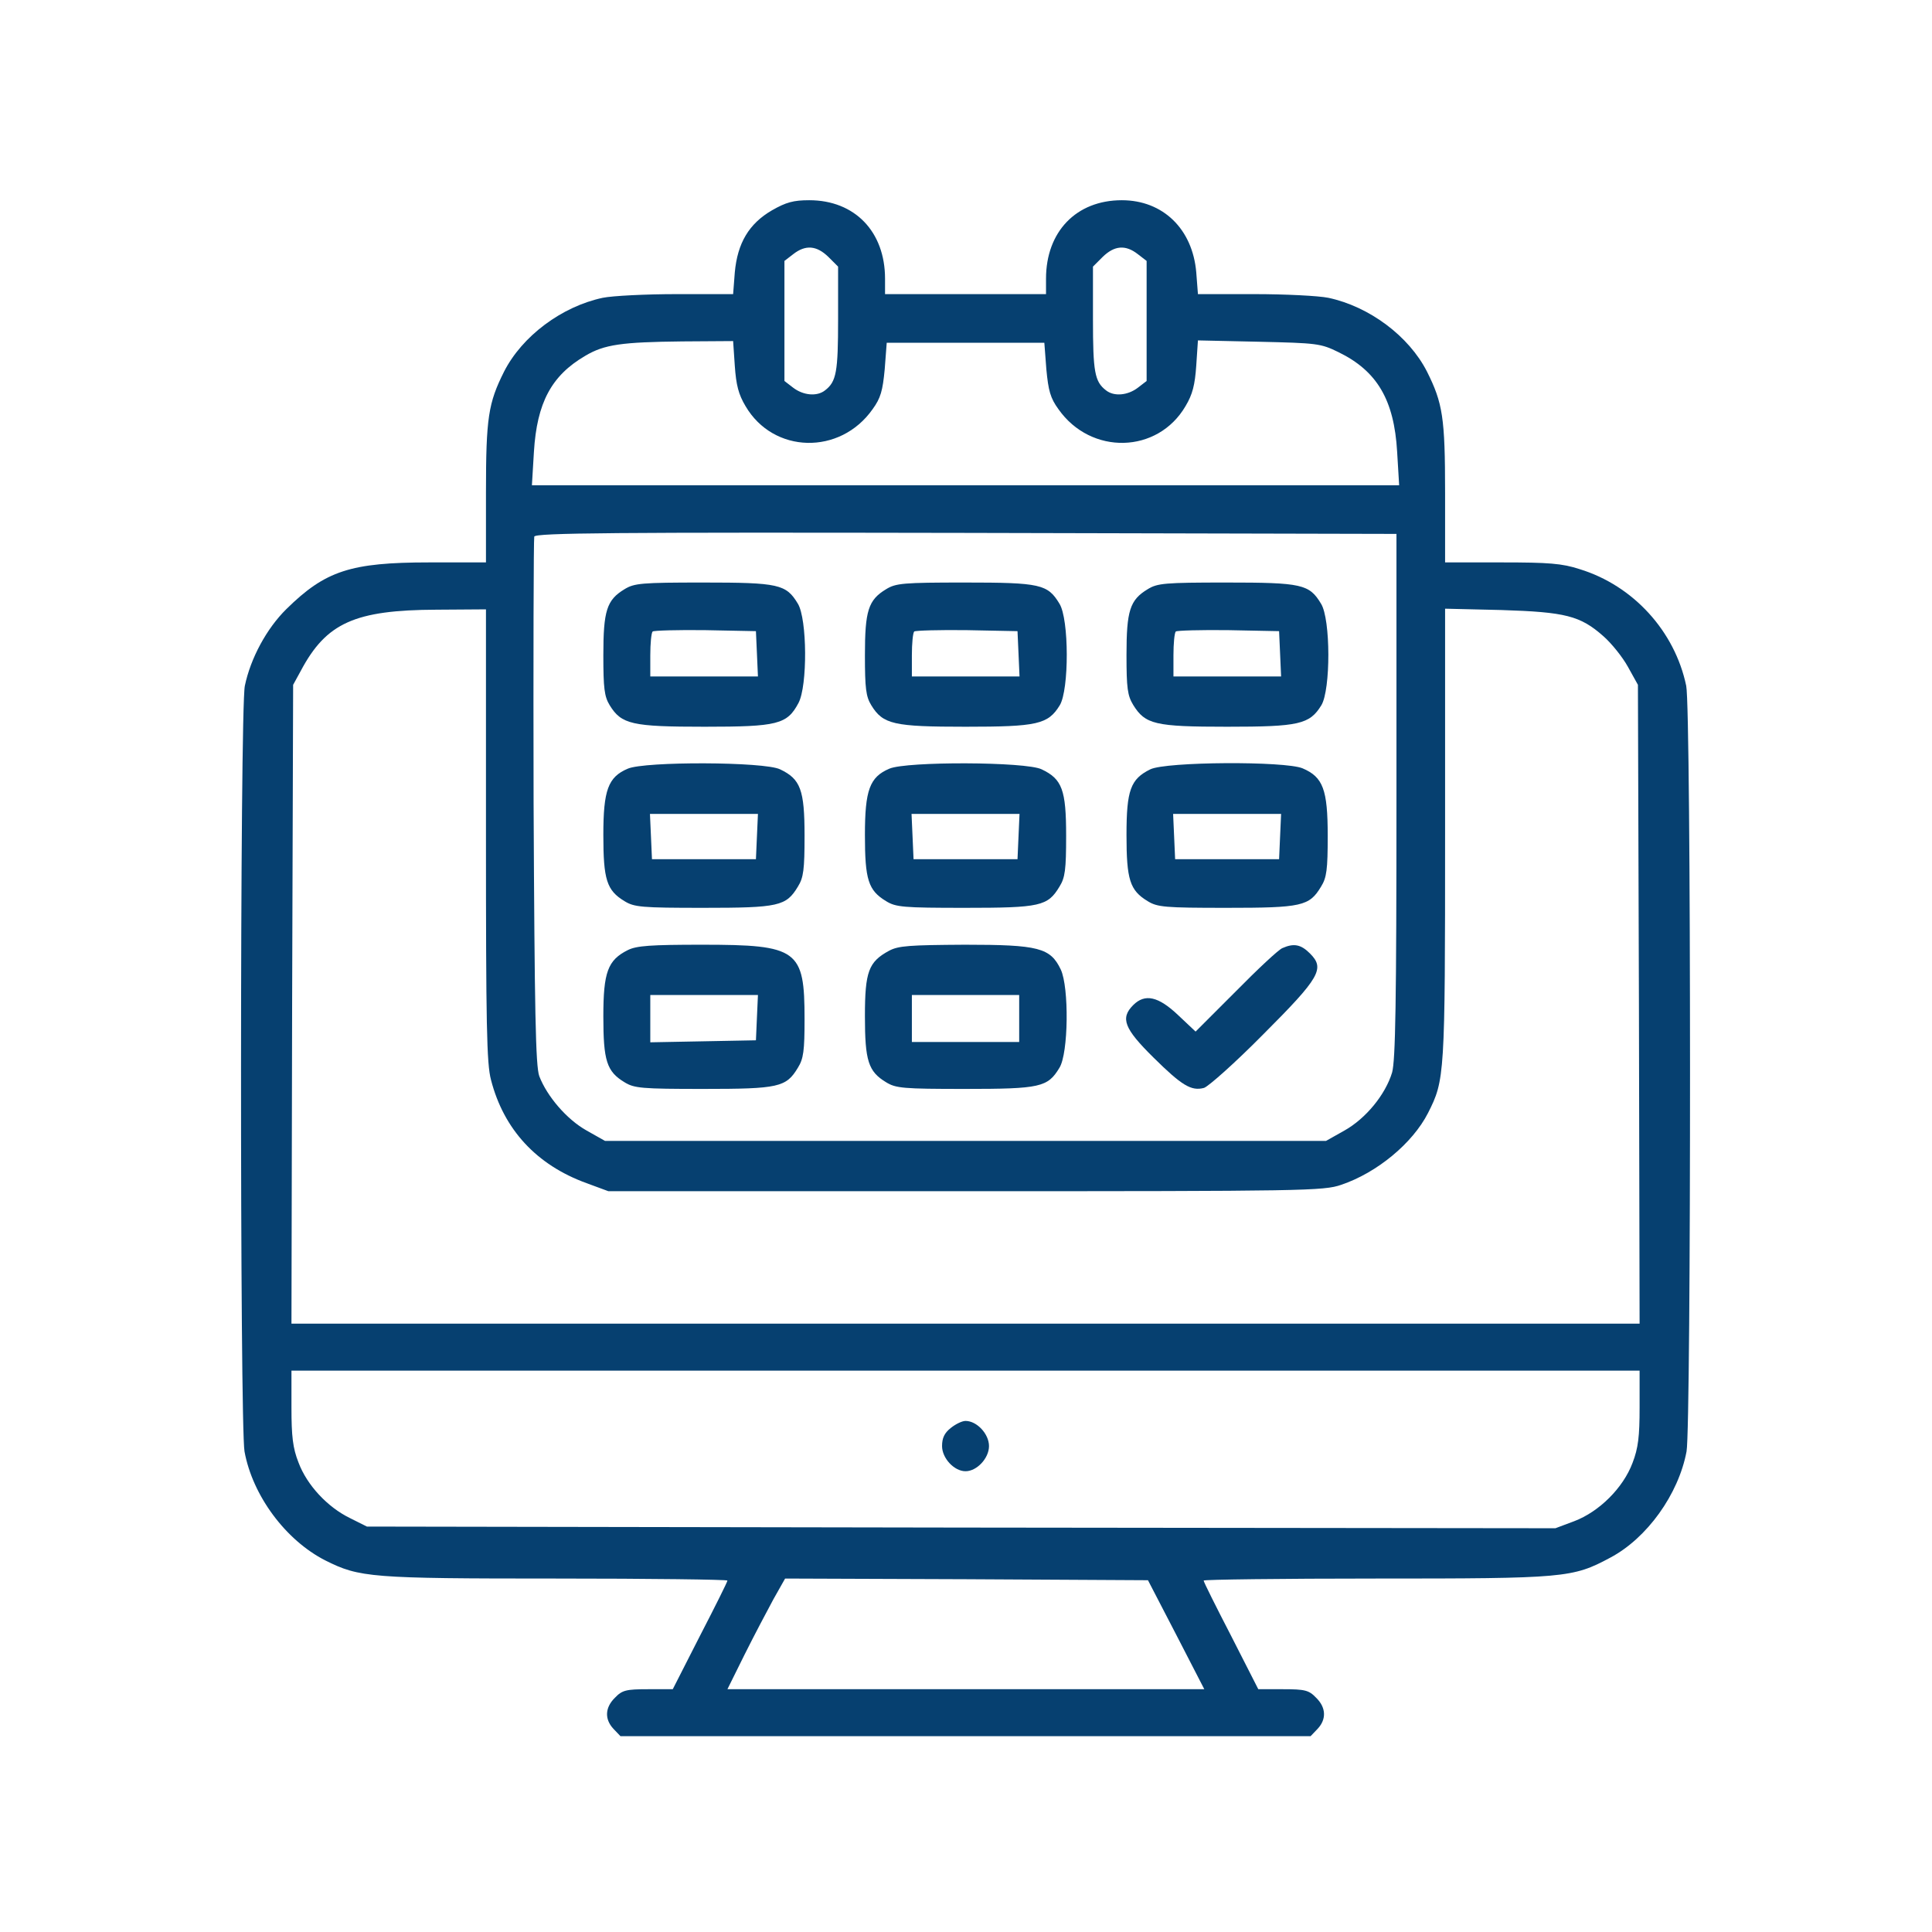
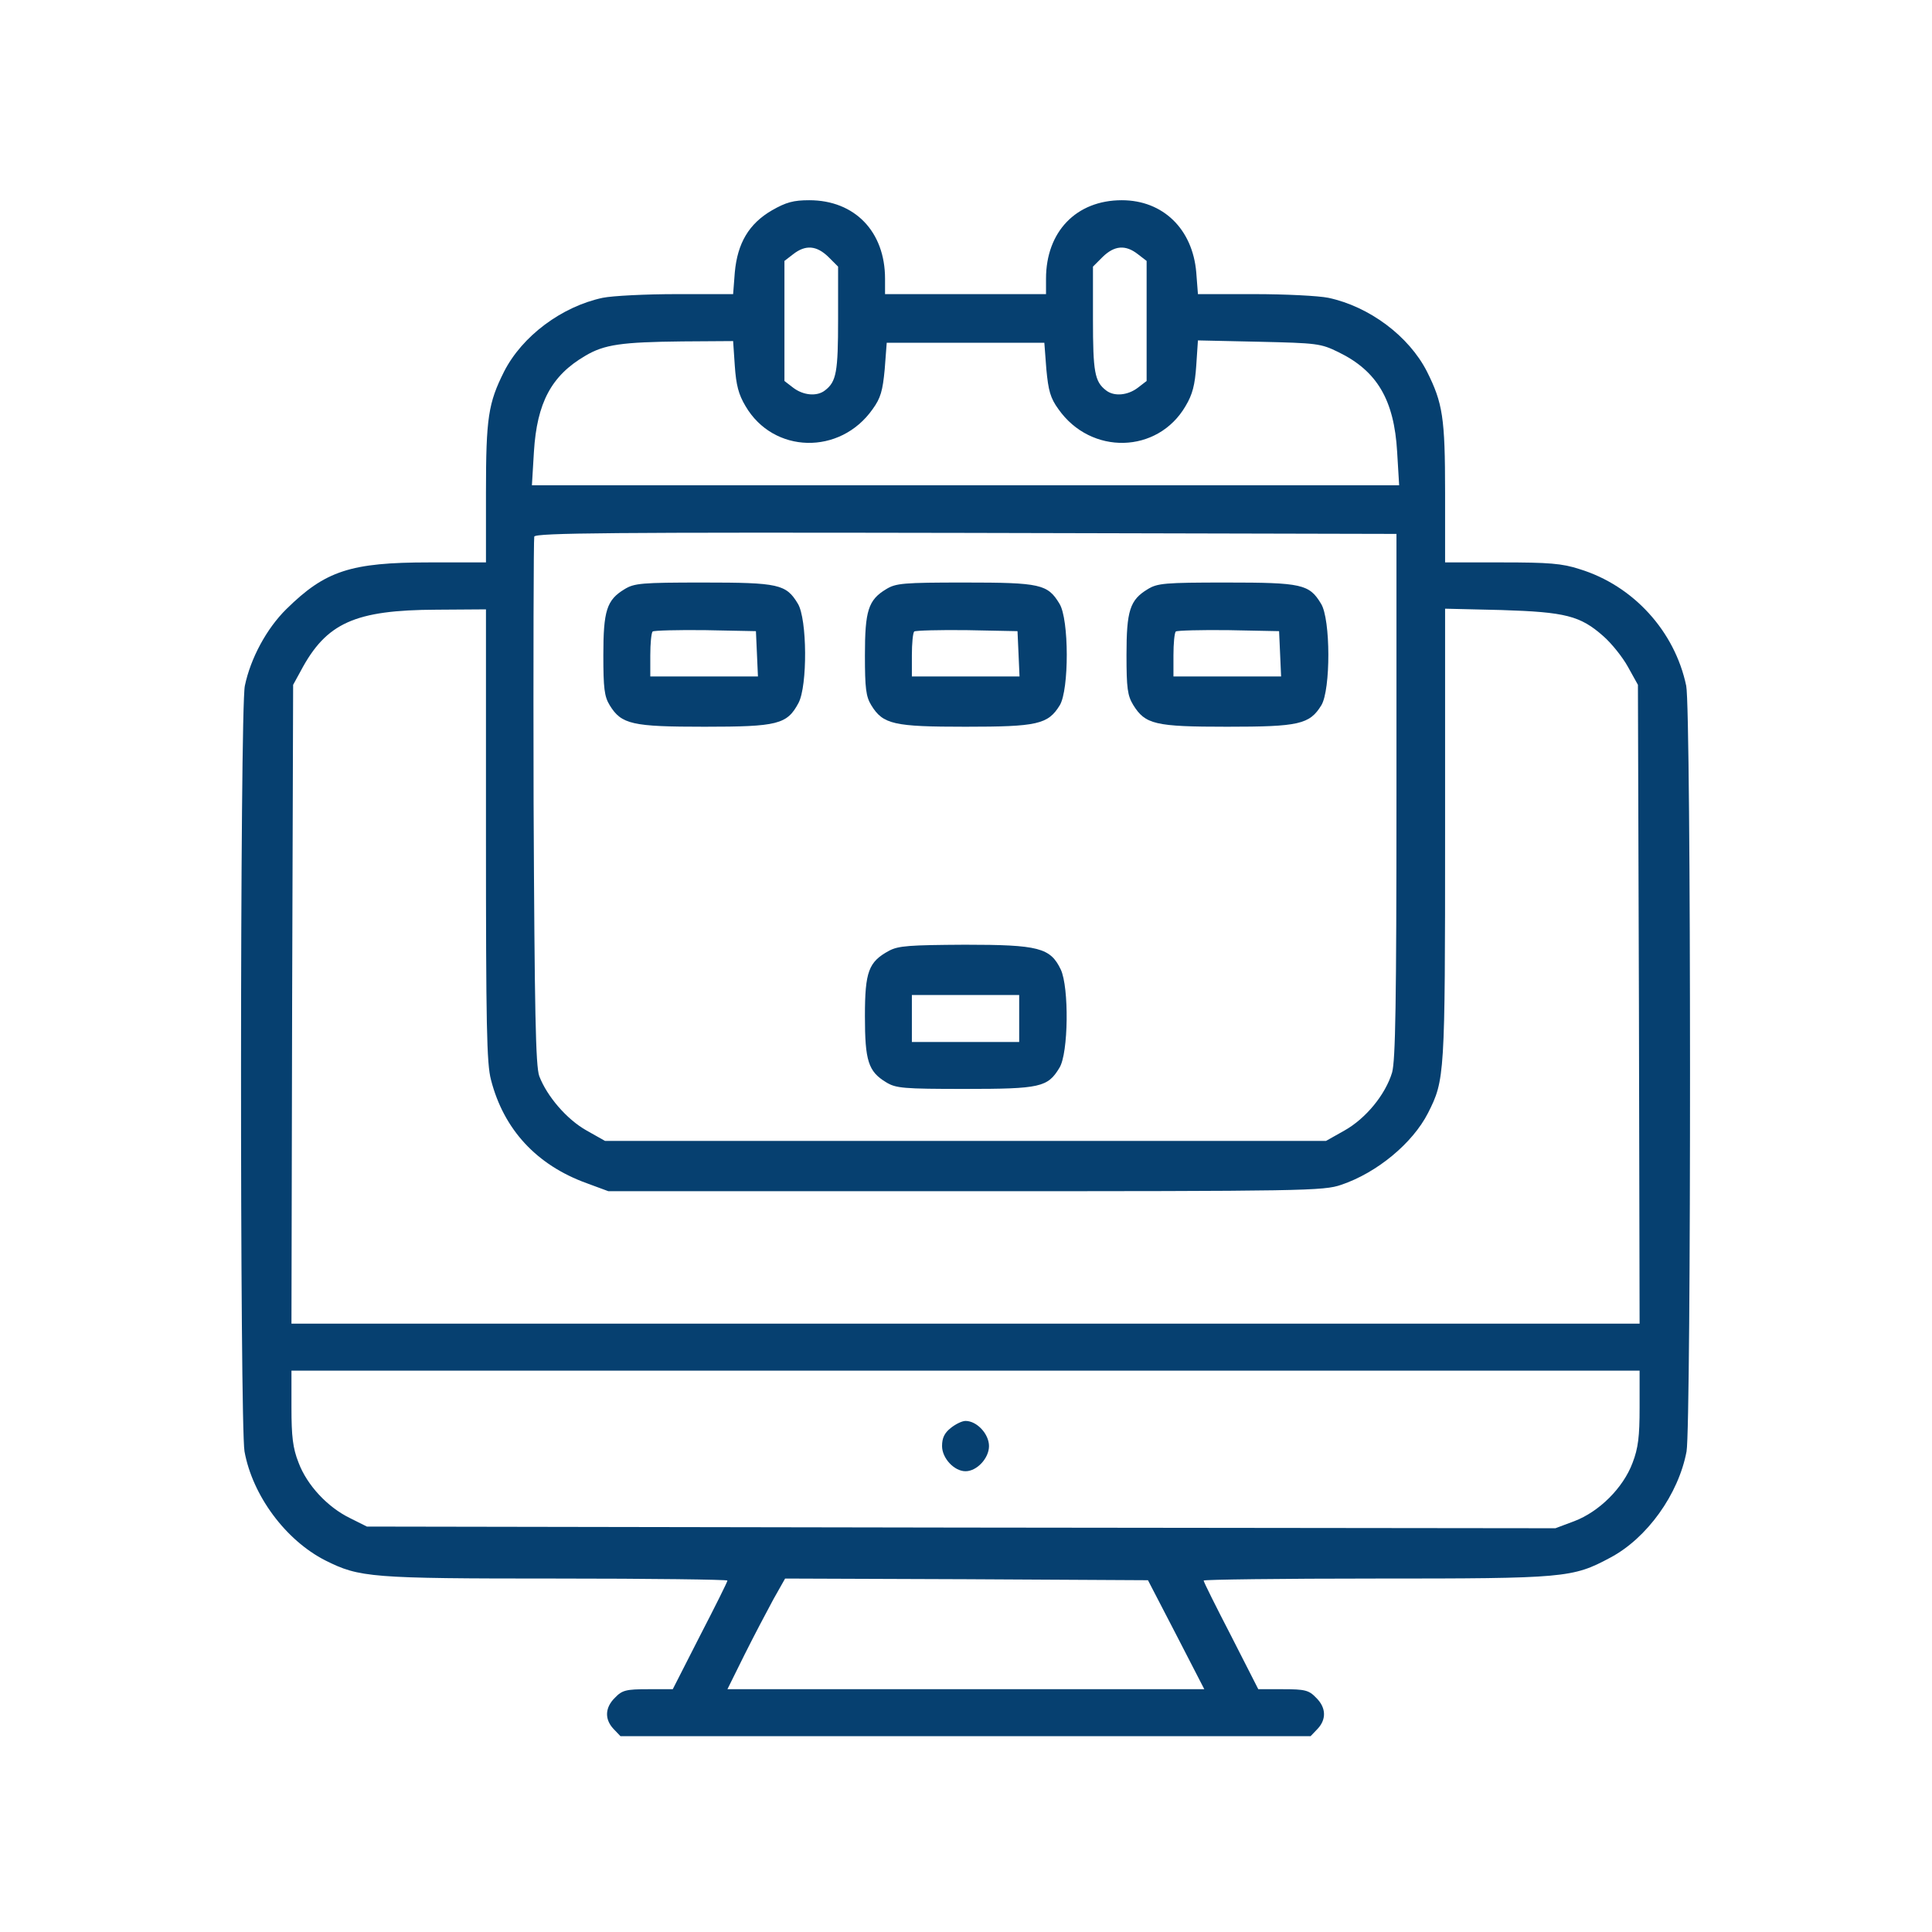
<svg xmlns="http://www.w3.org/2000/svg" width="513" height="513" viewBox="0 0 513 513" fill="none">
  <path d="M204.995 55.837C198.851 59.398 195.823 64.563 195.111 72.31L194.665 78.098H179.706C171.513 78.098 162.609 78.543 160.026 79.078C149.163 81.393 138.655 89.229 133.846 98.668C129.661 107.039 129.038 110.868 129.038 130.814V149.336H113.989C93.063 149.336 86.385 151.562 76.055 161.713C70.801 166.878 66.527 174.803 65.013 182.105C63.678 188.338 63.678 378.454 64.924 385.399C67.061 397.153 75.877 408.997 86.385 414.339C95.467 418.881 98.317 419.148 147.56 419.148C172.582 419.148 193.152 419.415 193.152 419.682C193.152 420.038 189.857 426.628 185.85 434.375L178.637 448.533H172.048C166.26 448.533 165.191 448.801 163.321 450.76C160.65 453.342 160.471 456.459 162.876 459.041L164.746 461H256.375H348.004L349.874 459.041C352.279 456.459 352.1 453.342 349.429 450.76C347.559 448.801 346.49 448.533 340.702 448.533H334.113L326.9 434.375C322.893 426.628 319.598 420.038 319.598 419.682C319.598 419.415 340.168 419.148 365.279 419.148C415.591 419.148 417.55 418.97 427.523 413.627C437.318 408.462 445.689 396.797 447.826 385.399C449.073 378.543 449.073 188.427 447.737 182.105C444.709 167.59 433.667 155.48 419.42 151.117C414.789 149.603 411.228 149.336 398.761 149.336H383.712V130.814C383.712 110.868 383.089 107.039 378.904 98.668C374.095 89.229 363.587 81.393 352.724 79.078C350.141 78.543 341.237 78.098 333.044 78.098H318.085L317.639 72.31C316.66 60.823 308.824 53.165 297.871 53.165C285.76 53.165 277.746 61.535 277.746 74.002V78.098H256.375H235.004V74.002C235.004 61.535 226.99 53.165 214.879 53.165C210.694 53.165 208.735 53.699 204.995 55.837ZM219.955 68.214L222.537 70.796V84.777C222.537 98.757 222.092 101.339 219.064 103.655C216.927 105.347 213.276 104.99 210.605 102.942L208.29 101.161V85.222V69.283L210.605 67.502C213.9 64.919 216.838 65.186 219.955 68.214ZM302.145 67.502L304.46 69.283V85.222V101.161L302.145 102.942C299.474 104.99 295.823 105.347 293.686 103.655C290.658 101.339 290.213 98.757 290.213 84.777V70.796L292.795 68.214C295.912 65.186 298.85 64.919 302.145 67.502ZM195.111 97.154C195.467 102.23 196.09 104.723 197.96 107.84C205.351 120.485 223.071 120.93 231.709 108.641C233.846 105.703 234.38 103.744 234.915 98.045L235.449 91.01H256.375H277.301L277.835 98.045C278.37 103.744 278.904 105.703 281.041 108.641C289.679 120.93 307.399 120.485 314.79 107.84C316.66 104.723 317.283 102.23 317.639 97.065L318.085 90.387L334.291 90.743C349.696 91.099 350.676 91.188 355.395 93.503C365.636 98.49 370.177 106.148 370.978 119.95L371.513 128.855H256.375H141.237L141.772 119.95C142.573 106.949 146.402 99.737 155.396 94.483C160.471 91.455 165.102 90.832 181.219 90.654L194.665 90.565L195.111 97.154ZM370.8 211.223C370.8 266.611 370.533 281.481 369.643 284.776C367.862 290.653 362.697 296.976 356.998 300.181L352.1 302.942H256.375H160.65L155.752 300.181C150.498 297.243 145.244 291.098 143.196 285.756C142.217 283.084 141.95 268.837 141.683 213.093C141.594 174.892 141.683 143.103 141.861 142.479C142.217 141.5 162.787 141.322 256.553 141.5L370.8 141.767V211.223ZM129.038 221.731C129.038 272.042 129.216 282.461 130.374 286.735C133.757 299.914 142.484 309.353 155.752 314.162L161.54 316.299H256.375C346.58 316.299 351.477 316.21 356.108 314.607C365.636 311.401 375.075 303.565 379.171 295.551C383.623 286.735 383.712 285.845 383.712 221.642V161.624L398.672 161.98C415.68 162.515 419.598 163.494 425.742 168.926C427.879 170.796 430.818 174.447 432.243 177.029L434.914 181.838L435.181 266.611L435.359 351.472H256.375H77.391L77.569 266.611L77.836 181.838L79.884 178.098C86.652 165.364 94.221 161.98 115.948 161.891L129.038 161.802V221.731ZM435.359 373.734C435.359 381.392 435.003 384.509 433.489 388.427C430.996 395.105 424.585 401.428 417.995 403.921L413.009 405.791L255.217 405.613L97.426 405.346L92.974 403.12C86.919 400.181 81.487 394.304 79.261 388.338C77.747 384.509 77.391 381.392 77.391 373.734V363.939H256.375H435.359V373.734ZM312.296 434.019L319.776 448.533H256.464H193.152L197.693 439.362C200.186 434.375 203.659 427.785 205.351 424.669L208.468 419.148L256.642 419.326L304.817 419.593L312.296 434.019Z" fill="#064070" />
-   <path d="M165.814 156.46C161.095 159.309 160.204 162.159 160.204 174.002C160.204 182.728 160.471 184.955 161.896 187.27C165.013 192.345 167.862 192.969 187.096 192.969C206.508 192.969 209.002 192.345 212.029 186.646C214.434 182.105 214.345 164.385 211.851 160.289C208.735 155.124 206.776 154.679 186.74 154.679C170.355 154.679 168.396 154.857 165.814 156.46ZM200.988 173.557L201.255 179.612H186.918H172.671V174.002C172.671 170.885 172.938 168.036 173.294 167.679C173.65 167.412 179.973 167.234 187.274 167.323L200.72 167.59L200.988 173.557Z" fill="#064070" />
+   <path d="M165.814 156.46C161.095 159.309 160.204 162.159 160.204 174.002C160.204 182.728 160.471 184.955 161.896 187.27C165.013 192.345 167.862 192.969 187.096 192.969C206.508 192.969 209.002 192.345 212.029 186.646C214.434 182.105 214.345 164.385 211.851 160.289C208.735 155.124 206.776 154.679 186.74 154.679C170.355 154.679 168.396 154.857 165.814 156.46ZM200.988 173.557L201.255 179.612H186.918H172.671V174.002C172.671 170.885 172.938 168.036 173.294 167.679C173.65 167.412 179.973 167.234 187.274 167.323L200.72 167.59Z" fill="#064070" />
  <path d="M235.271 156.46C230.552 159.309 229.661 162.159 229.661 174.002C229.661 182.728 229.928 184.955 231.353 187.27C234.47 192.345 237.319 192.969 256.375 192.969C275.431 192.969 278.281 192.345 281.397 187.27C283.891 183.174 283.891 164.385 281.308 160.289C278.192 155.124 276.233 154.679 256.197 154.679C239.812 154.679 237.853 154.857 235.271 156.46ZM270.445 173.557L270.712 179.612H256.375H242.128V174.002C242.128 170.885 242.395 168.036 242.751 167.679C243.107 167.412 249.43 167.234 256.731 167.323L270.177 167.59L270.445 173.557Z" fill="#064070" />
  <path d="M304.727 156.46C300.008 159.309 299.117 162.159 299.117 173.913C299.117 182.728 299.384 184.687 300.898 187.181C304.104 192.345 306.686 192.969 325.831 192.969C344.887 192.969 347.737 192.345 350.853 187.27C353.347 183.174 353.347 164.385 350.764 160.289C347.648 155.124 345.689 154.679 325.653 154.679C309.269 154.679 307.31 154.857 304.727 156.46ZM339.901 173.557L340.168 179.612H325.831H311.584V174.002C311.584 170.885 311.851 168.036 312.207 167.679C312.563 167.412 318.886 167.234 326.187 167.323L339.634 167.59L339.901 173.557Z" fill="#064070" />
-   <path d="M166.705 204.1C161.451 206.326 160.204 209.799 160.204 221.732C160.204 233.575 161.095 236.424 165.814 239.274C168.396 240.877 170.355 241.055 186.74 241.055C206.776 241.055 208.735 240.609 211.851 235.445C213.365 233.04 213.632 230.903 213.632 221.91C213.632 209.71 212.564 206.861 207.132 204.278C202.947 202.23 171.246 202.141 166.705 204.1ZM200.988 222.088L200.72 228.143H186.918H173.116L172.849 222.088L172.582 216.122H186.918H201.255L200.988 222.088Z" fill="#064070" />
-   <path d="M236.162 204.1C230.908 206.326 229.661 209.799 229.661 221.732C229.661 233.575 230.552 236.424 235.271 239.274C237.853 240.877 239.812 241.055 256.197 241.055C276.233 241.055 278.192 240.609 281.308 235.445C282.822 233.04 283.089 230.903 283.089 221.91C283.089 209.71 282.021 206.861 276.589 204.278C272.404 202.23 240.703 202.141 236.162 204.1ZM270.445 222.088L270.177 228.143H256.375H242.573L242.306 222.088L242.039 216.122H256.375H270.712L270.445 222.088Z" fill="#064070" />
-   <path d="M305.44 204.278C300.186 206.861 299.117 209.799 299.117 221.732C299.117 233.575 300.008 236.424 304.727 239.274C307.31 240.877 309.269 241.055 325.653 241.055C345.689 241.055 347.648 240.609 350.764 235.445C352.278 233.04 352.545 230.903 352.545 221.91C352.545 209.621 351.299 206.326 345.867 204.011C341.147 202.052 309.625 202.23 305.44 204.278ZM339.901 222.088L339.634 228.143H325.831H312.029L311.762 222.088L311.495 216.122H325.831H340.168L339.901 222.088Z" fill="#064070" />
-   <path d="M166.705 252.274C161.362 254.946 160.204 258.151 160.204 269.906C160.204 281.66 161.095 284.509 165.814 287.359C168.396 288.962 170.355 289.14 186.74 289.14C206.776 289.14 208.735 288.694 211.851 283.53C213.365 281.125 213.632 278.988 213.632 270.618C213.632 252.185 211.94 250.849 186.473 250.849C172.76 250.849 169.02 251.117 166.705 252.274ZM200.988 270.173L200.72 276.228L186.74 276.495L172.671 276.762V270.44V264.207H186.918H201.255L200.988 270.173Z" fill="#064070" />
  <path d="M236.073 252.452C230.641 255.391 229.661 257.973 229.661 269.816C229.661 281.66 230.552 284.509 235.271 287.359C237.853 288.962 239.812 289.14 256.197 289.14C276.233 289.14 278.192 288.694 281.308 283.53C283.713 279.701 283.891 262.158 281.665 257.439C278.904 251.651 275.787 250.849 256.197 250.849C241.504 250.939 238.566 251.117 236.073 252.452ZM270.623 270.44V276.673H256.375H242.128V270.44V264.207H256.375H270.623V270.44Z" fill="#064070" />
-   <path d="M340.525 251.74C339.545 252.096 333.935 257.35 328.147 263.227L317.461 273.912L312.831 269.549C307.577 264.562 304.015 263.761 300.899 266.878C297.426 270.35 298.494 273.111 306.242 280.769C313.811 288.249 316.304 289.763 319.688 288.872C320.845 288.516 327.969 282.194 335.36 274.714C350.587 259.487 351.834 257.171 347.826 253.164C345.422 250.76 343.552 250.404 340.525 251.74Z" fill="#064070" />
  <path d="M252.457 379.166C250.765 380.502 250.142 381.838 250.142 383.975C250.142 387.18 253.347 390.653 256.375 390.653C259.402 390.653 262.608 387.18 262.608 383.975C262.608 380.769 259.402 377.296 256.375 377.296C255.484 377.296 253.793 378.098 252.457 379.166Z" fill="#064070" />
</svg>